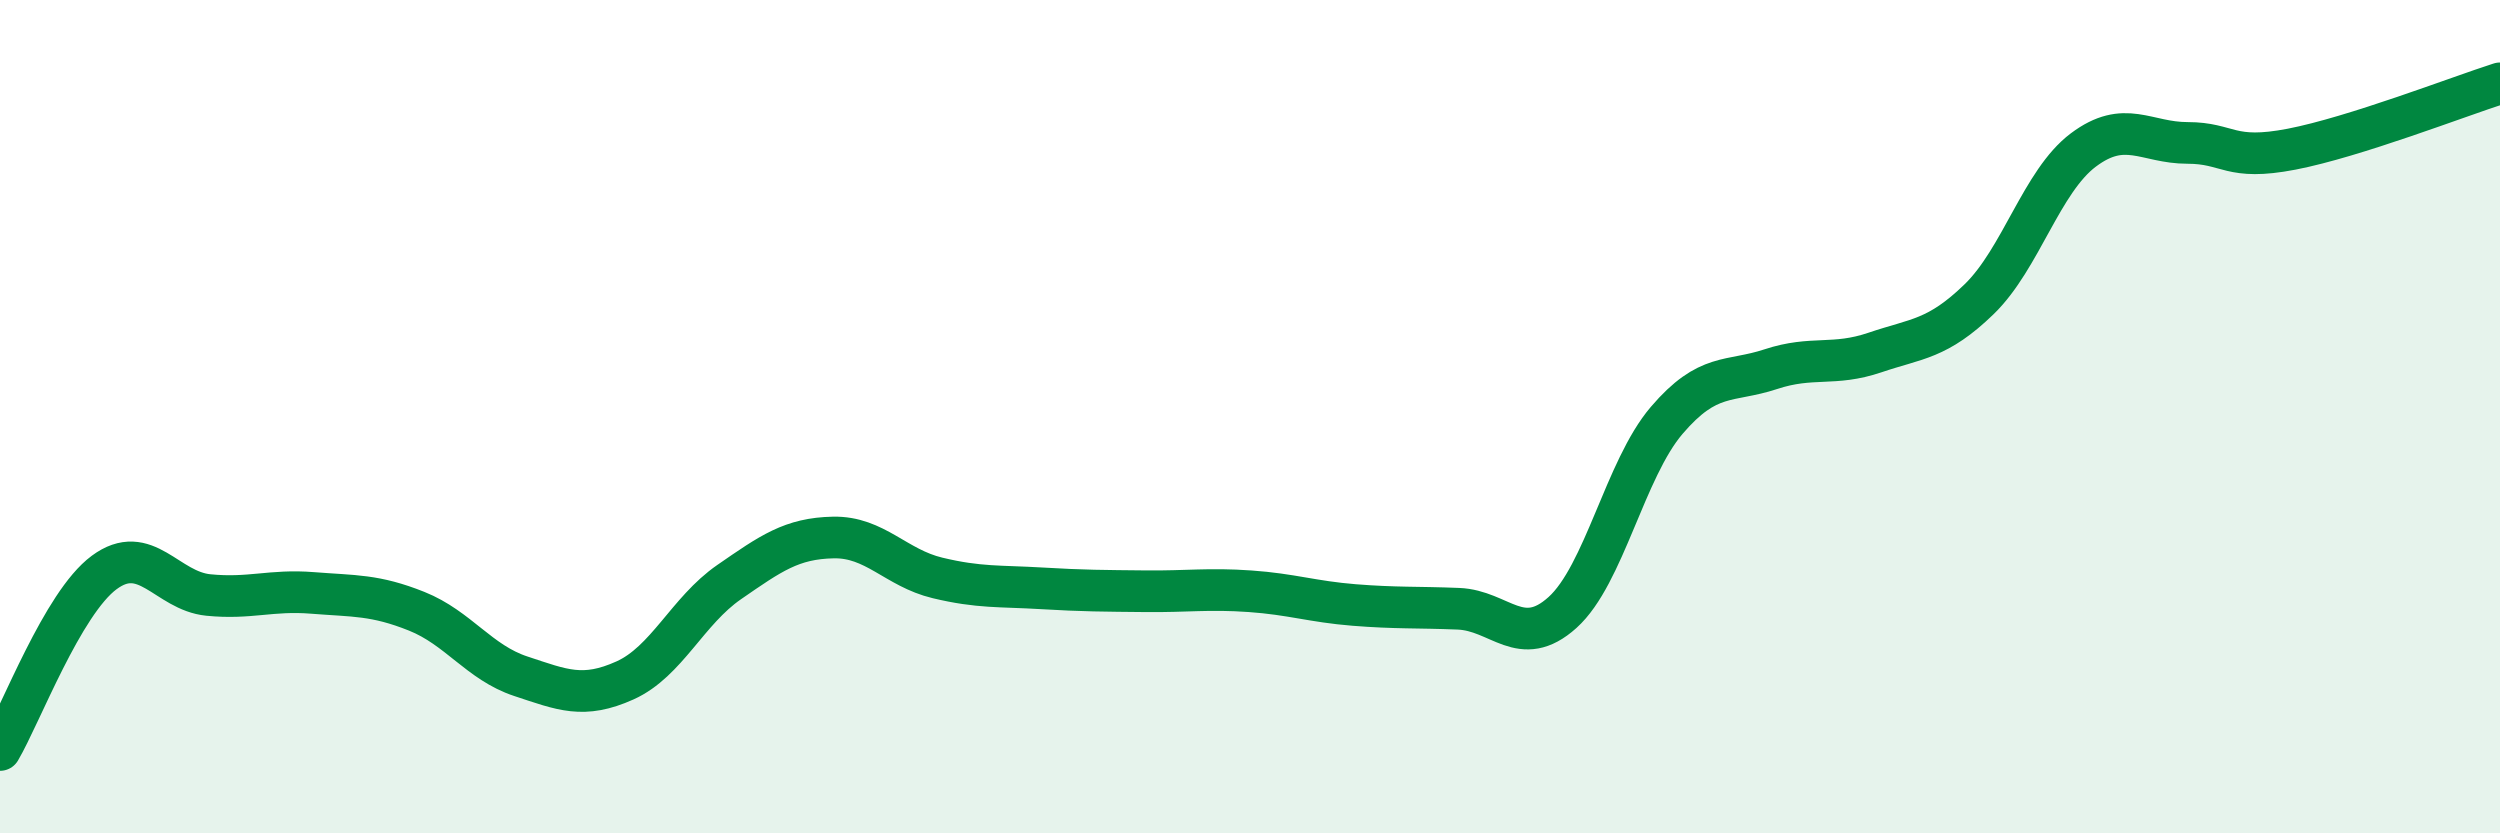
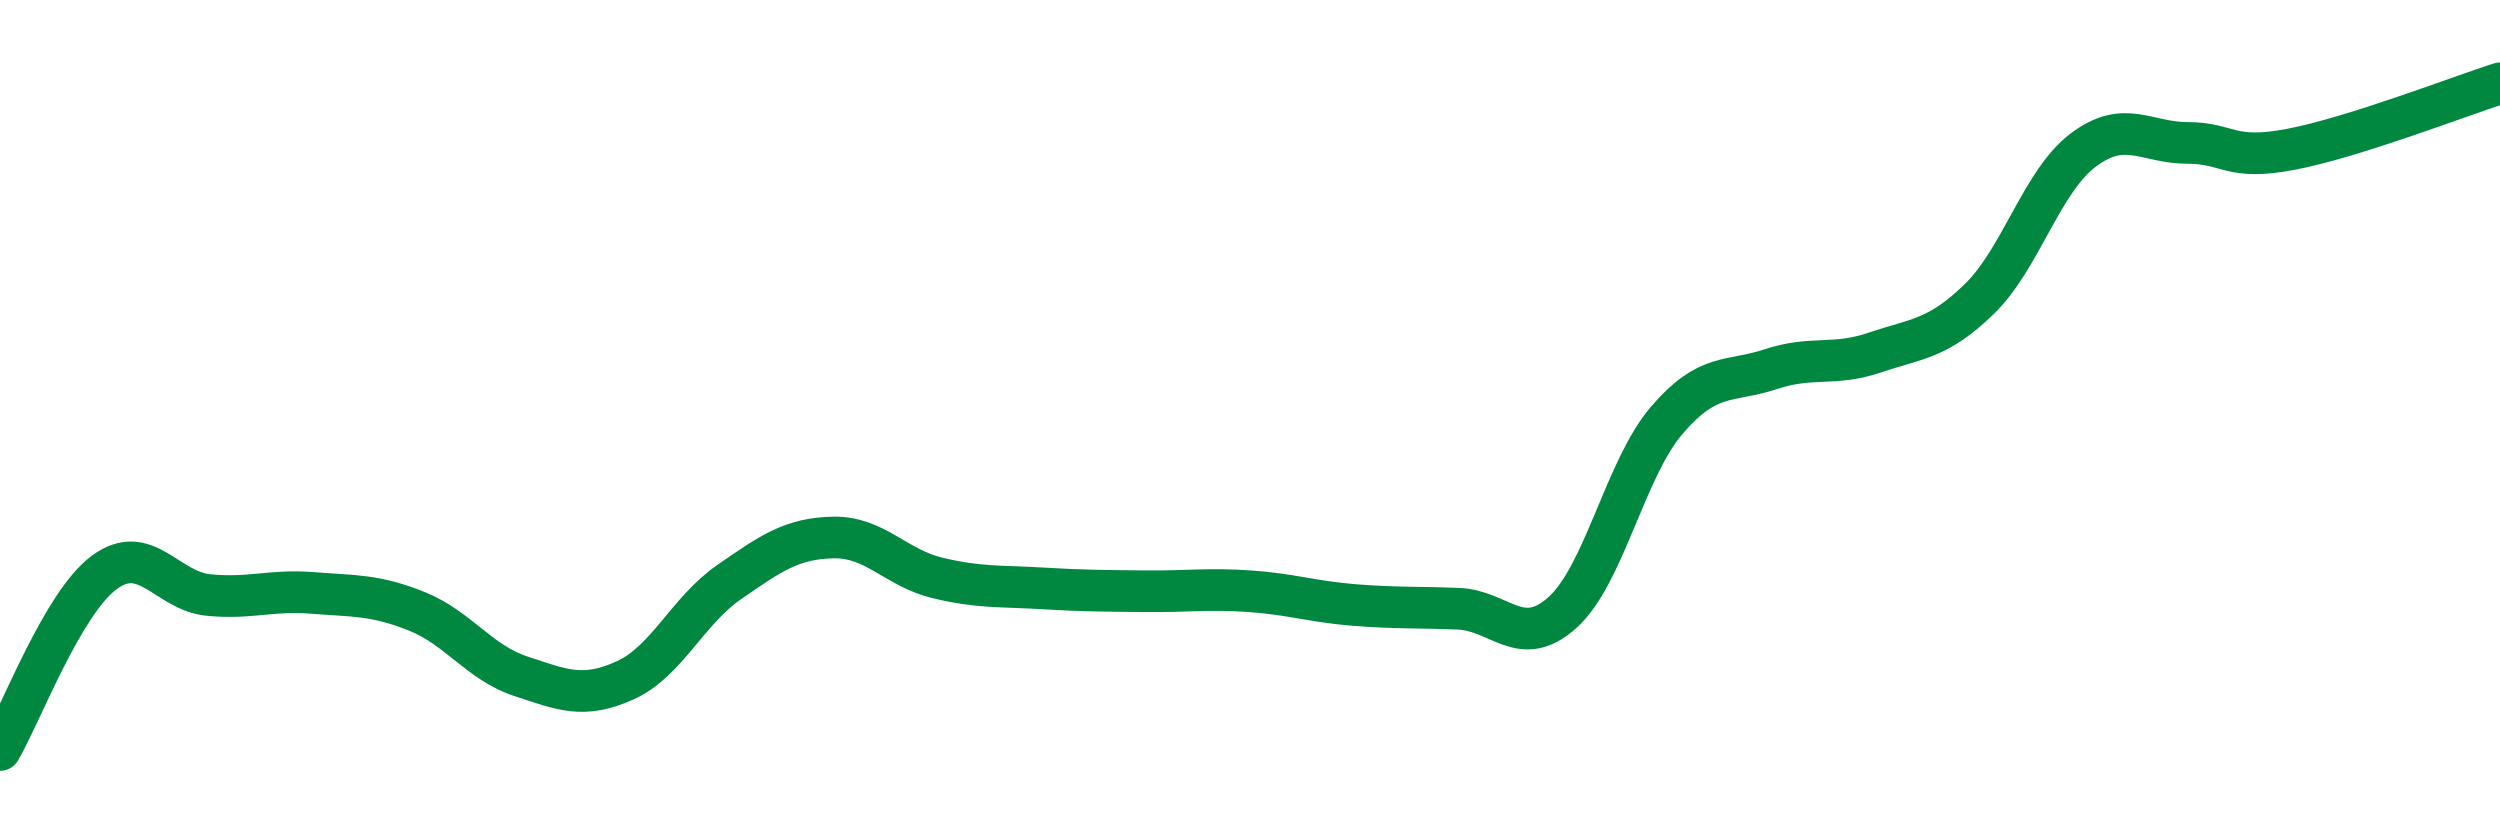
<svg xmlns="http://www.w3.org/2000/svg" width="60" height="20" viewBox="0 0 60 20">
-   <path d="M 0,18 C 0.5,17.15 1.5,14.48 2.5,13.74 C 3.5,13 4,14.18 5,14.28 C 6,14.38 6.5,14.15 7.5,14.23 C 8.5,14.31 9,14.27 10,14.67 C 11,15.07 11.5,15.9 12.5,16.23 C 13.5,16.56 14,16.78 15,16.33 C 16,15.88 16.5,14.66 17.5,13.97 C 18.5,13.28 19,12.92 20,12.9 C 21,12.88 21.5,13.63 22.5,13.87 C 23.5,14.11 24,14.06 25,14.12 C 26,14.18 26.5,14.18 27.5,14.19 C 28.5,14.2 29,14.12 30,14.19 C 31,14.26 31.5,14.44 32.5,14.52 C 33.5,14.6 34,14.57 35,14.61 C 36,14.65 36.5,15.6 37.5,14.7 C 38.5,13.8 39,11.26 40,10.09 C 41,8.92 41.5,9.19 42.5,8.86 C 43.5,8.53 44,8.8 45,8.46 C 46,8.12 46.5,8.15 47.5,7.18 C 48.5,6.21 49,4.35 50,3.6 C 51,2.85 51.5,3.43 52.5,3.43 C 53.5,3.43 53.5,3.87 55,3.58 C 56.5,3.29 59,2.32 60,2L60 20L0 20Z" fill="#008740" opacity="0.1" stroke-linecap="round" stroke-linejoin="round" />
  <path d="M 0,18 C 0.5,17.15 1.5,14.48 2.5,13.74 C 3.5,13 4,14.18 5,14.28 C 6,14.38 6.5,14.15 7.5,14.23 C 8.5,14.31 9,14.27 10,14.67 C 11,15.07 11.5,15.9 12.5,16.23 C 13.5,16.56 14,16.78 15,16.33 C 16,15.88 16.5,14.66 17.5,13.97 C 18.5,13.28 19,12.92 20,12.9 C 21,12.88 21.5,13.63 22.5,13.87 C 23.5,14.11 24,14.06 25,14.12 C 26,14.18 26.5,14.18 27.5,14.19 C 28.5,14.2 29,14.12 30,14.19 C 31,14.26 31.5,14.44 32.5,14.52 C 33.5,14.6 34,14.57 35,14.61 C 36,14.65 36.5,15.6 37.5,14.7 C 38.5,13.8 39,11.26 40,10.09 C 41,8.92 41.5,9.19 42.5,8.86 C 43.5,8.53 44,8.8 45,8.46 C 46,8.12 46.5,8.15 47.5,7.18 C 48.5,6.21 49,4.35 50,3.6 C 51,2.85 51.5,3.43 52.5,3.43 C 53.5,3.43 53.5,3.87 55,3.58 C 56.5,3.29 59,2.32 60,2" stroke="#008740" stroke-width="1" fill="none" stroke-linecap="round" stroke-linejoin="round" />
</svg>